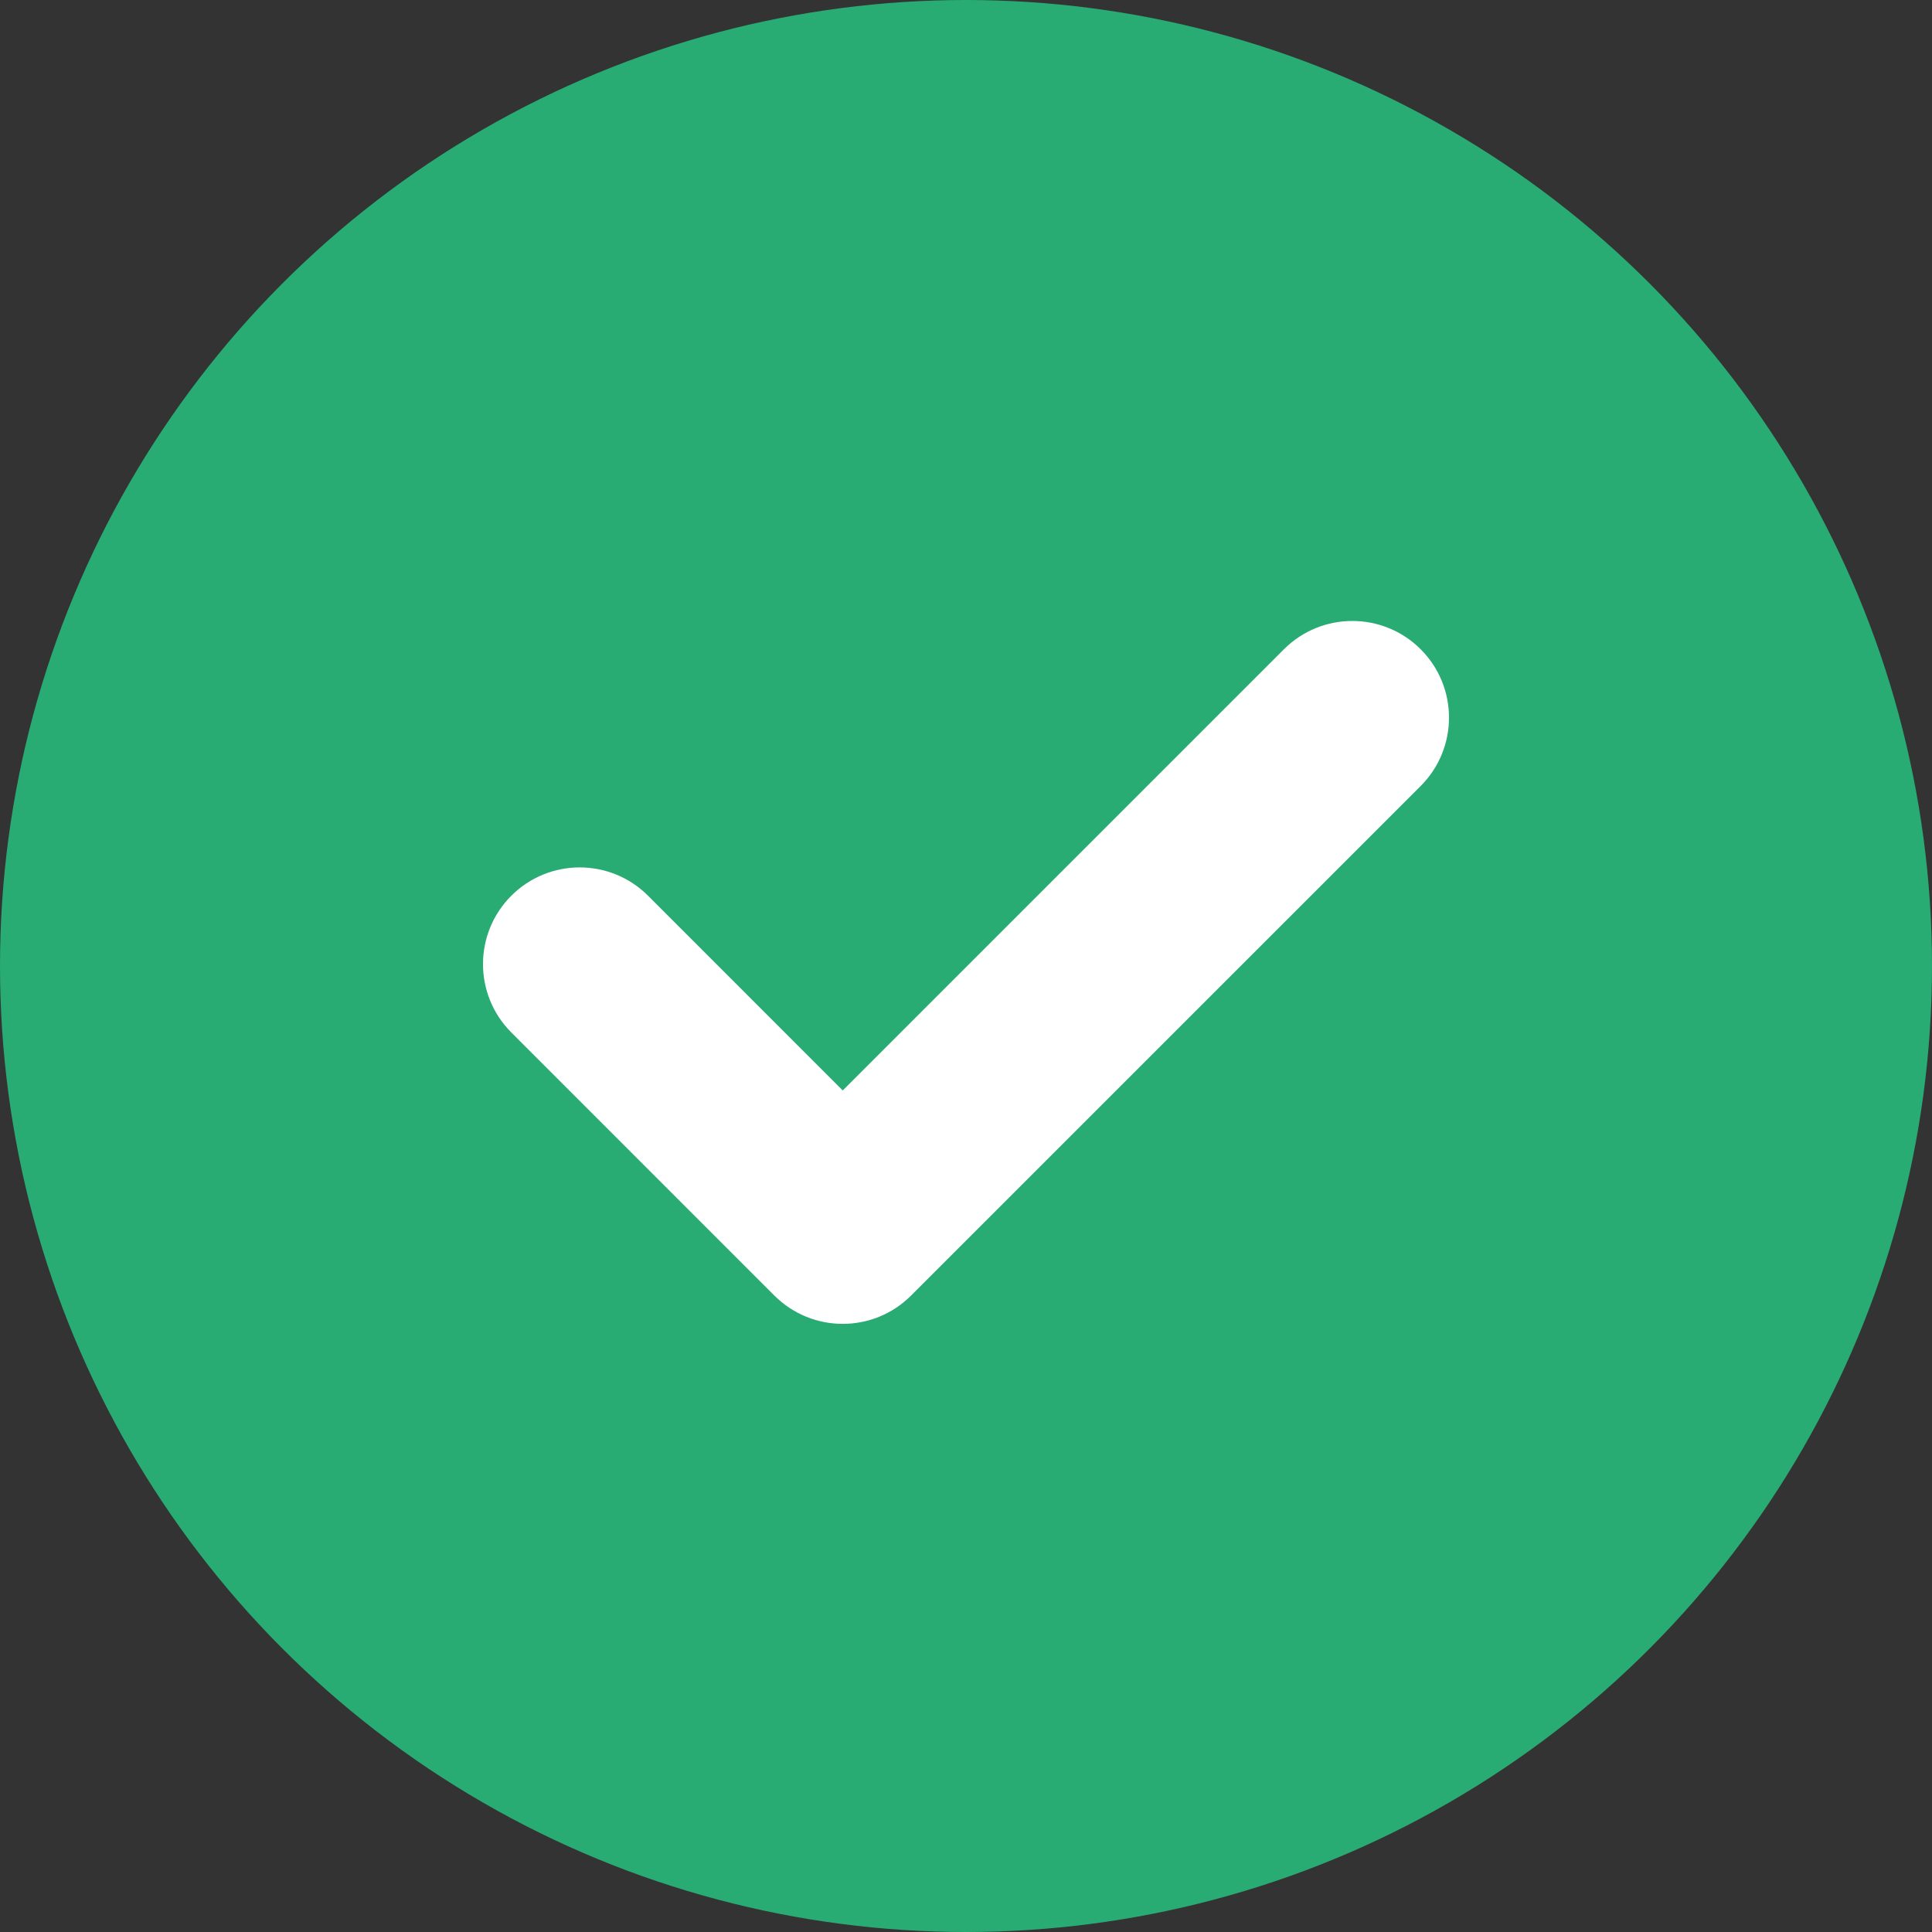
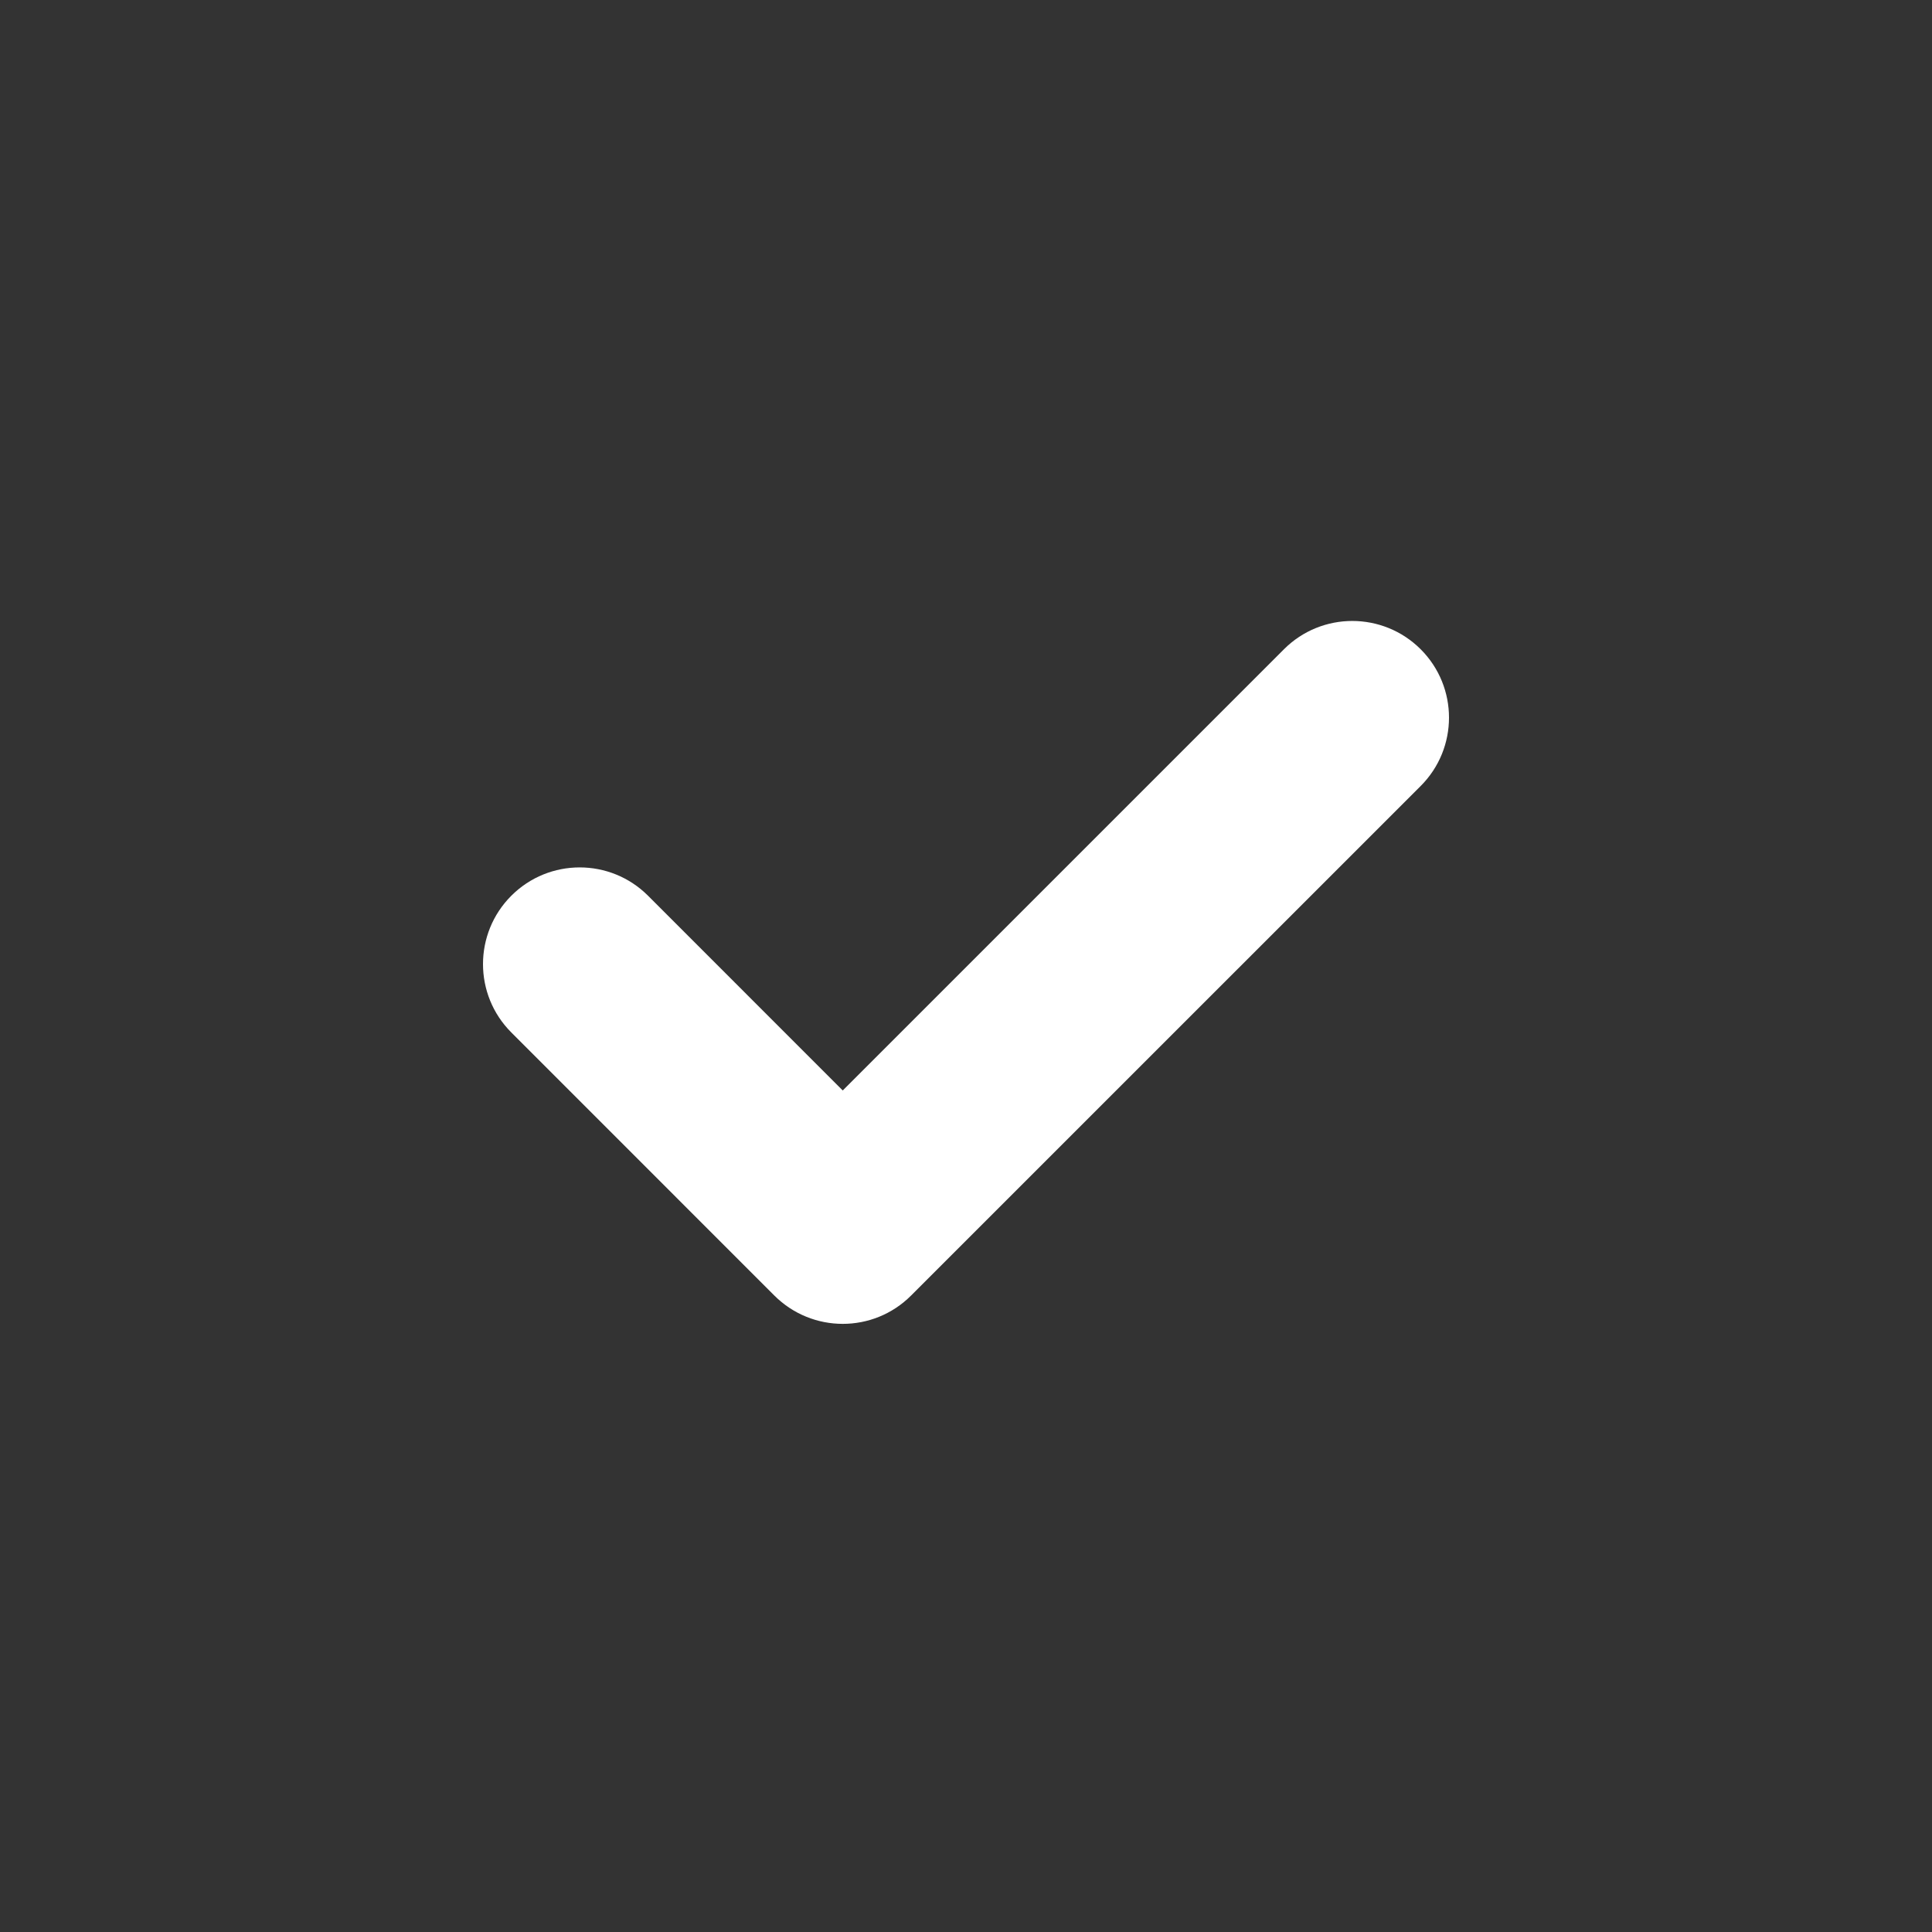
<svg xmlns="http://www.w3.org/2000/svg" width="35" height="35" viewBox="0 0 35 35" fill="none">
  <rect x="0" y="0" width="35" height="35" fill="#333333" stroke="none" />
-   <circle cx="17.5" cy="17.5" r="17.5" fill="#29AB74" />
  <path d="M25.737 14.239L16.505 23.47C15.822 24.154 14.713 24.154 14.028 23.47L9.263 18.704C8.579 18.02 8.579 16.911 9.263 16.227C9.947 15.543 11.056 15.543 11.74 16.227L15.267 19.755L23.26 11.762C23.944 11.078 25.053 11.079 25.737 11.762C26.421 12.446 26.421 13.555 25.737 14.239Z" fill="white" />
</svg>